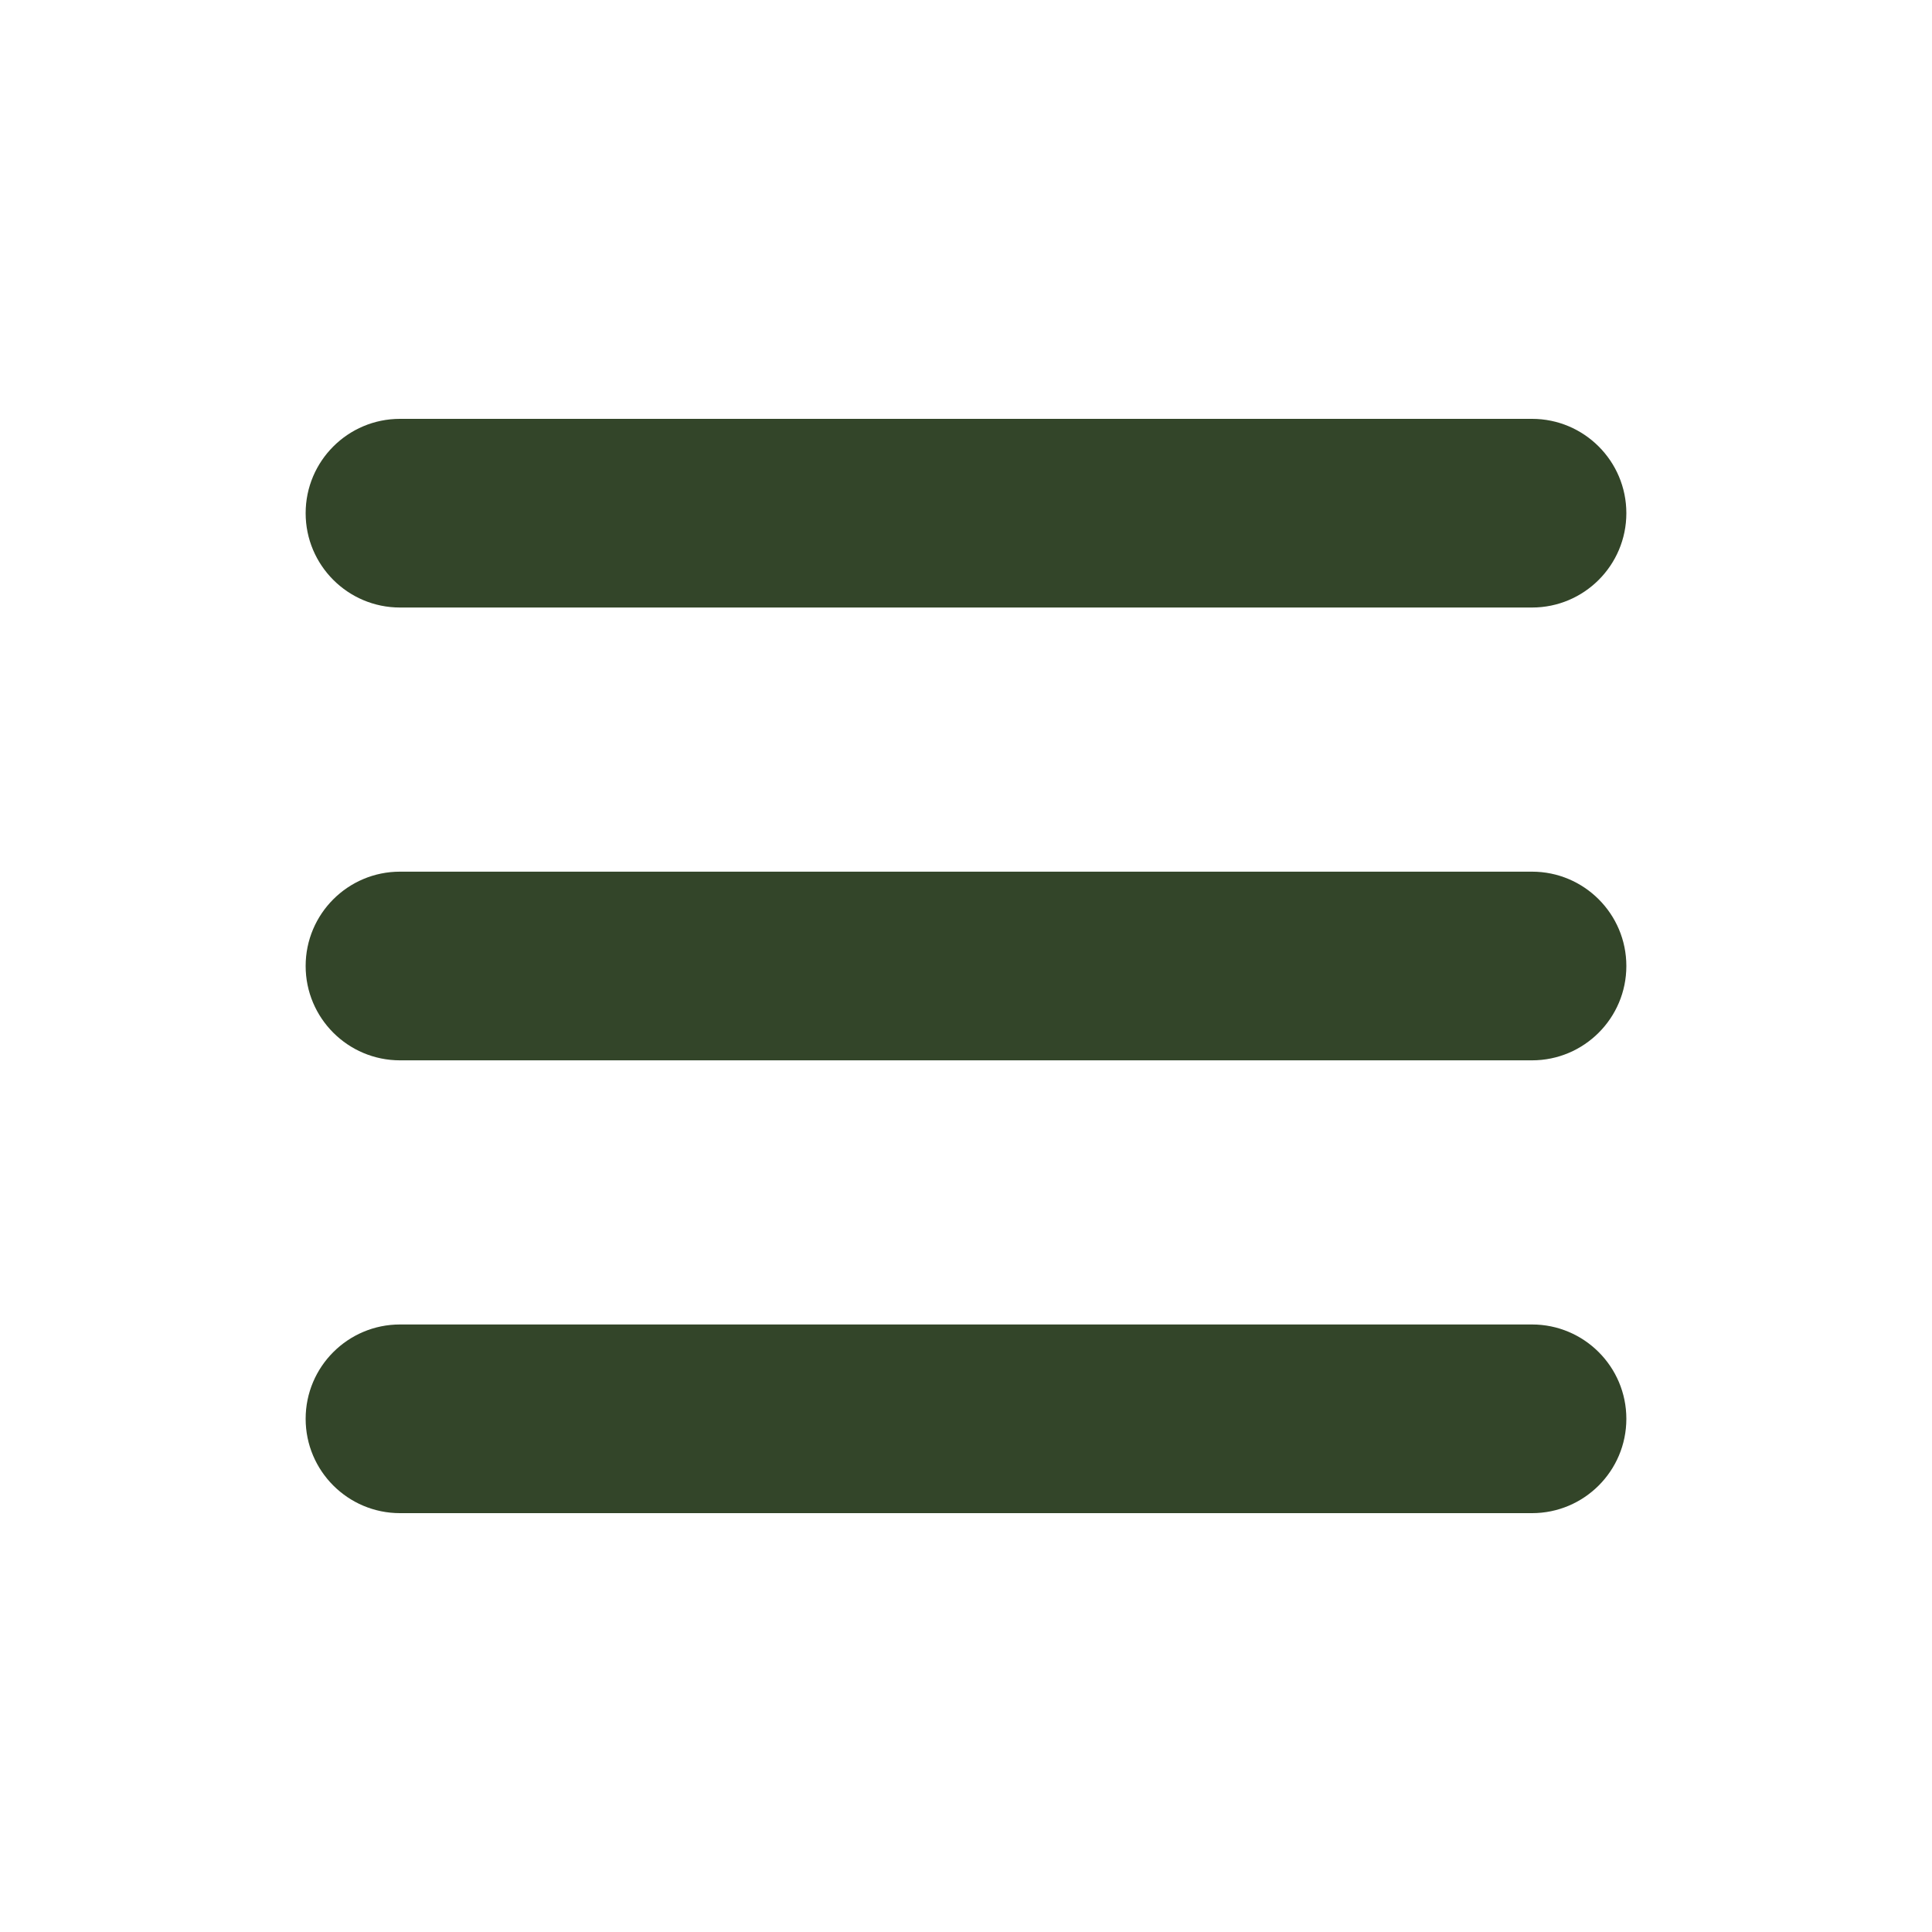
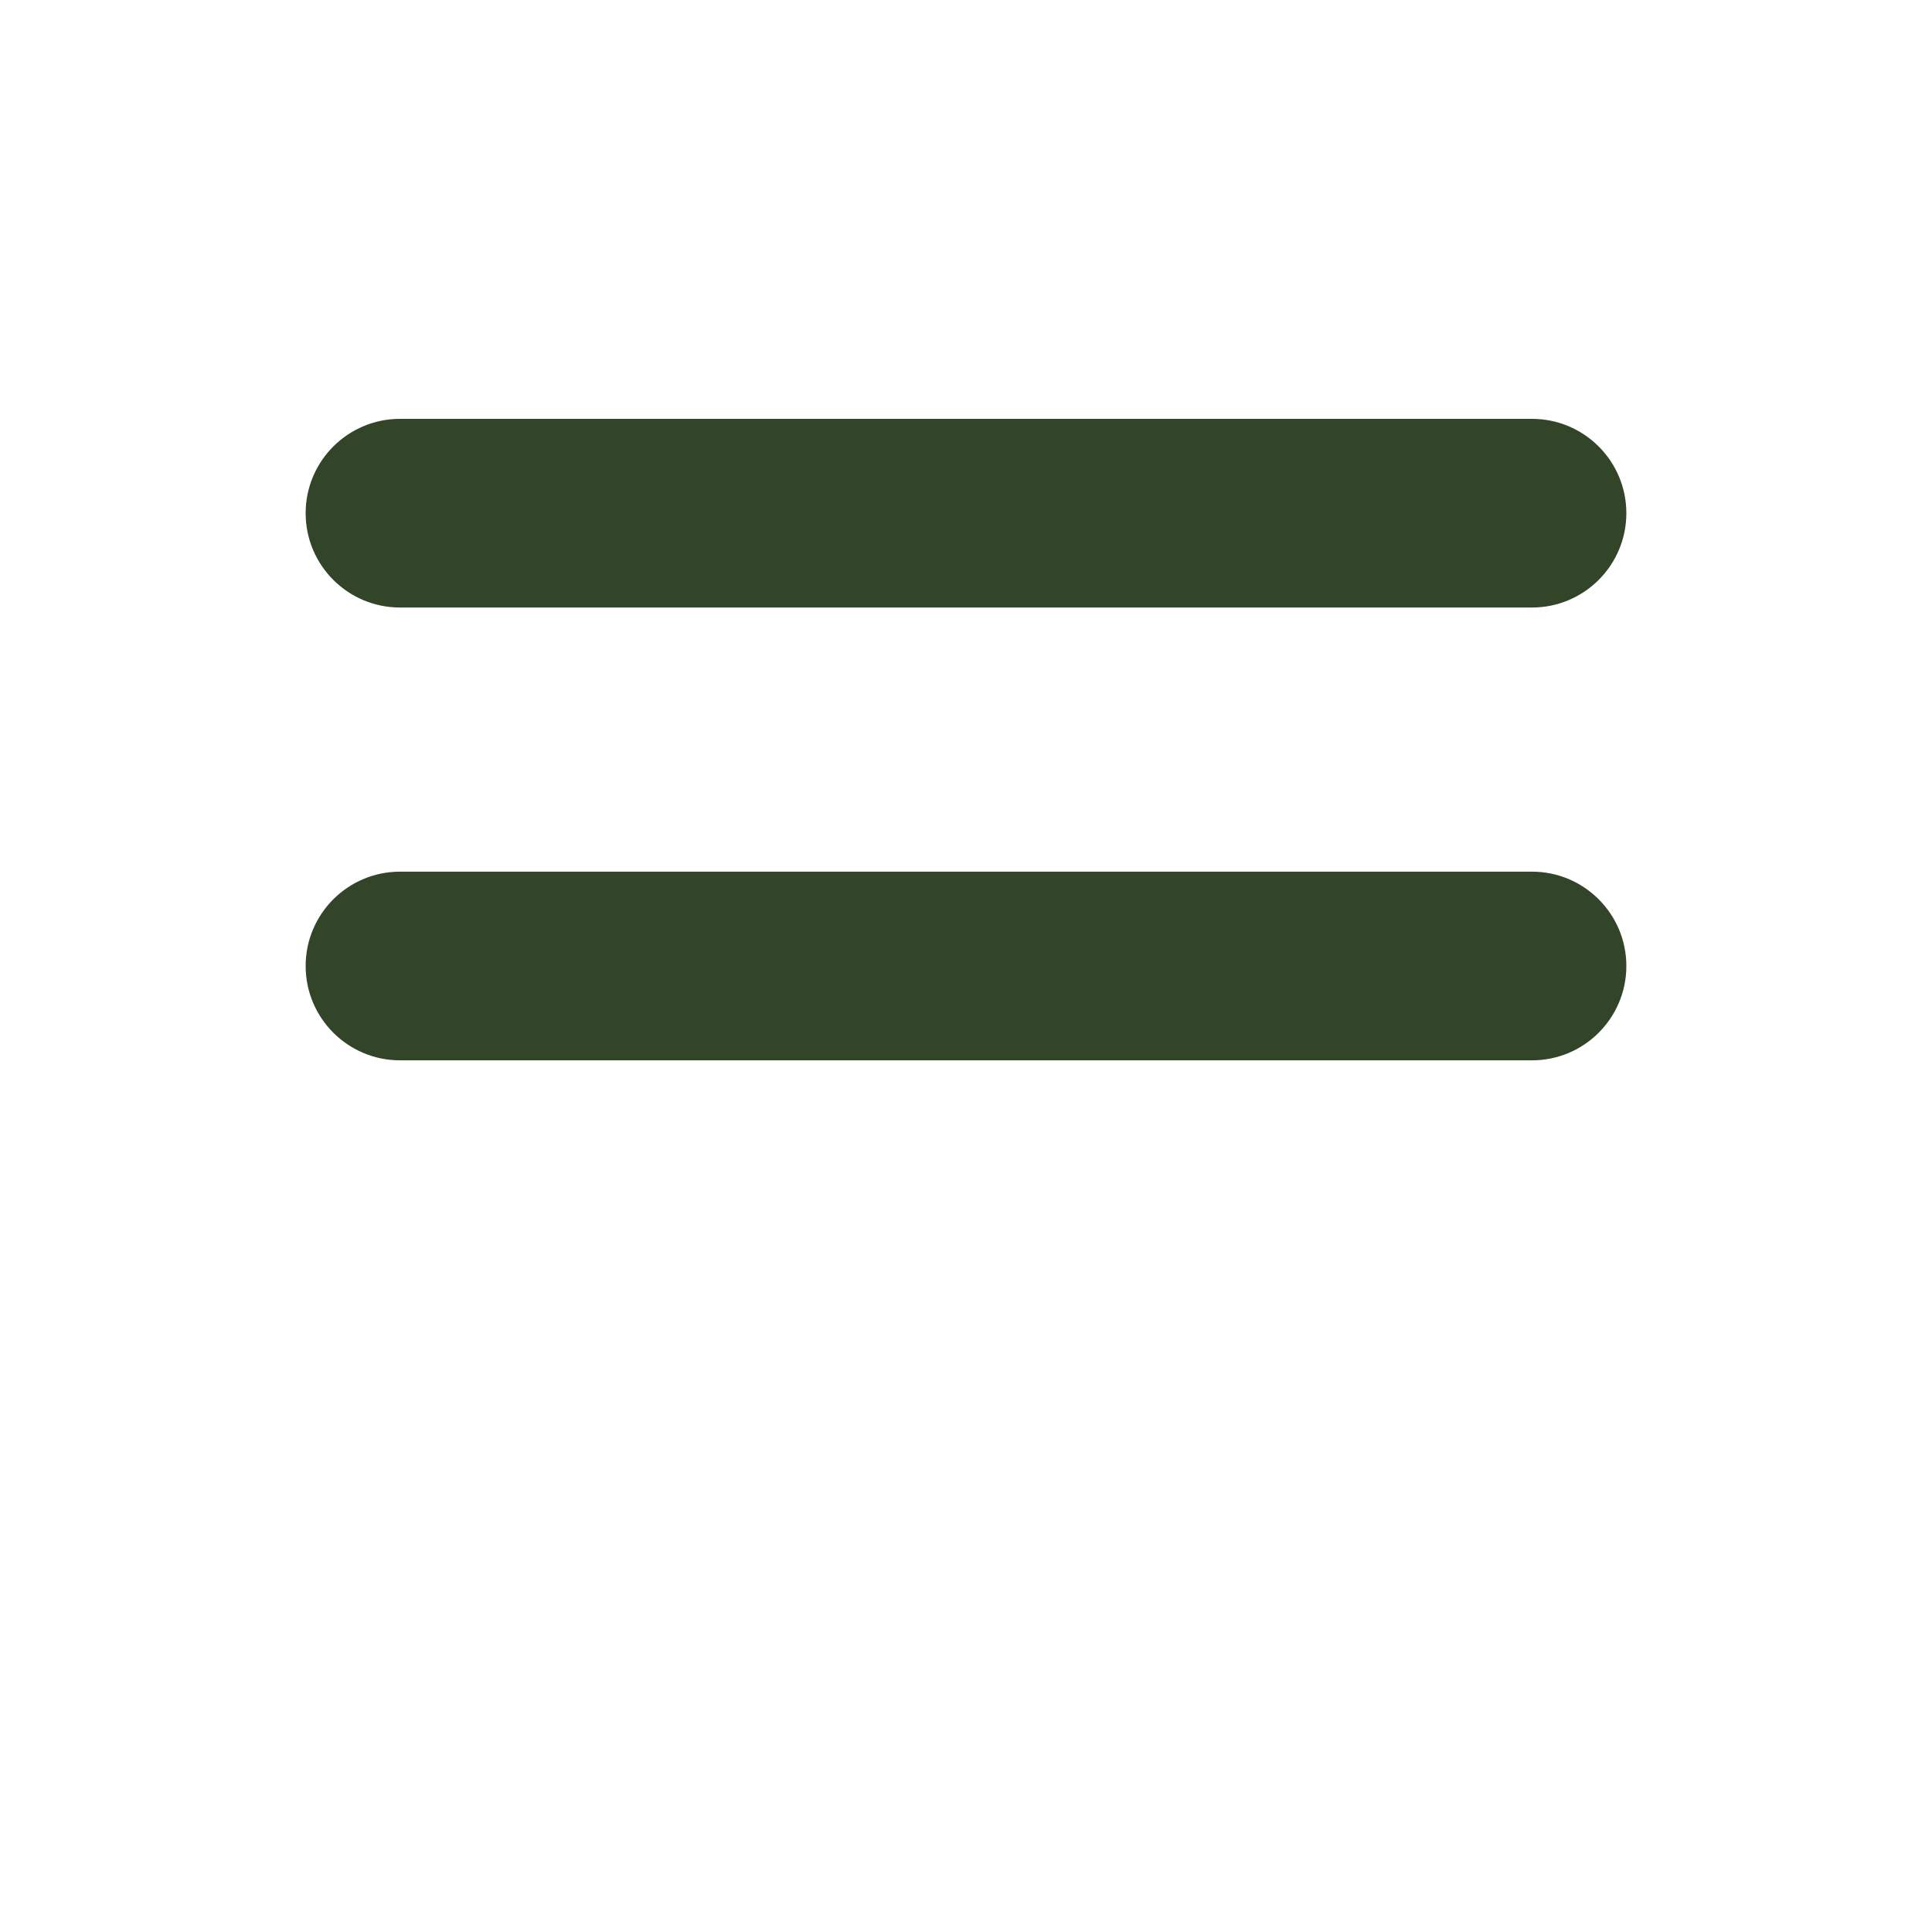
<svg xmlns="http://www.w3.org/2000/svg" width="512" height="512" x="0" y="0" viewBox="0 0 512 512" style="enable-background:new 0 0 512 512" xml:space="preserve">
  <g>
-     <path d="M406 161H106c-13.8 0-25-11.2-25-25s11.2-25 25-25h300c13.8 0 25 11.2 25 25s-11.2 25-25 25zm0 70H106c-13.8 0-25 11.2-25 25s11.2 25 25 25h300c13.8 0 25-11.2 25-25s-11.2-25-25-25zm0 120H106c-13.8 0-25 11.2-25 25s11.2 25 25 25h300c13.8 0 25-11.2 25-25s-11.2-25-25-25z" fill="#334529" data-original="#000000" opacity="1" />
+     <path d="M406 161H106c-13.8 0-25-11.2-25-25s11.2-25 25-25h300c13.8 0 25 11.2 25 25s-11.2 25-25 25zm0 70H106c-13.8 0-25 11.2-25 25s11.2 25 25 25h300c13.8 0 25-11.2 25-25s-11.2-25-25-25zH106c-13.8 0-25 11.2-25 25s11.2 25 25 25h300c13.8 0 25-11.2 25-25s-11.2-25-25-25z" fill="#334529" data-original="#000000" opacity="1" />
  </g>
</svg>